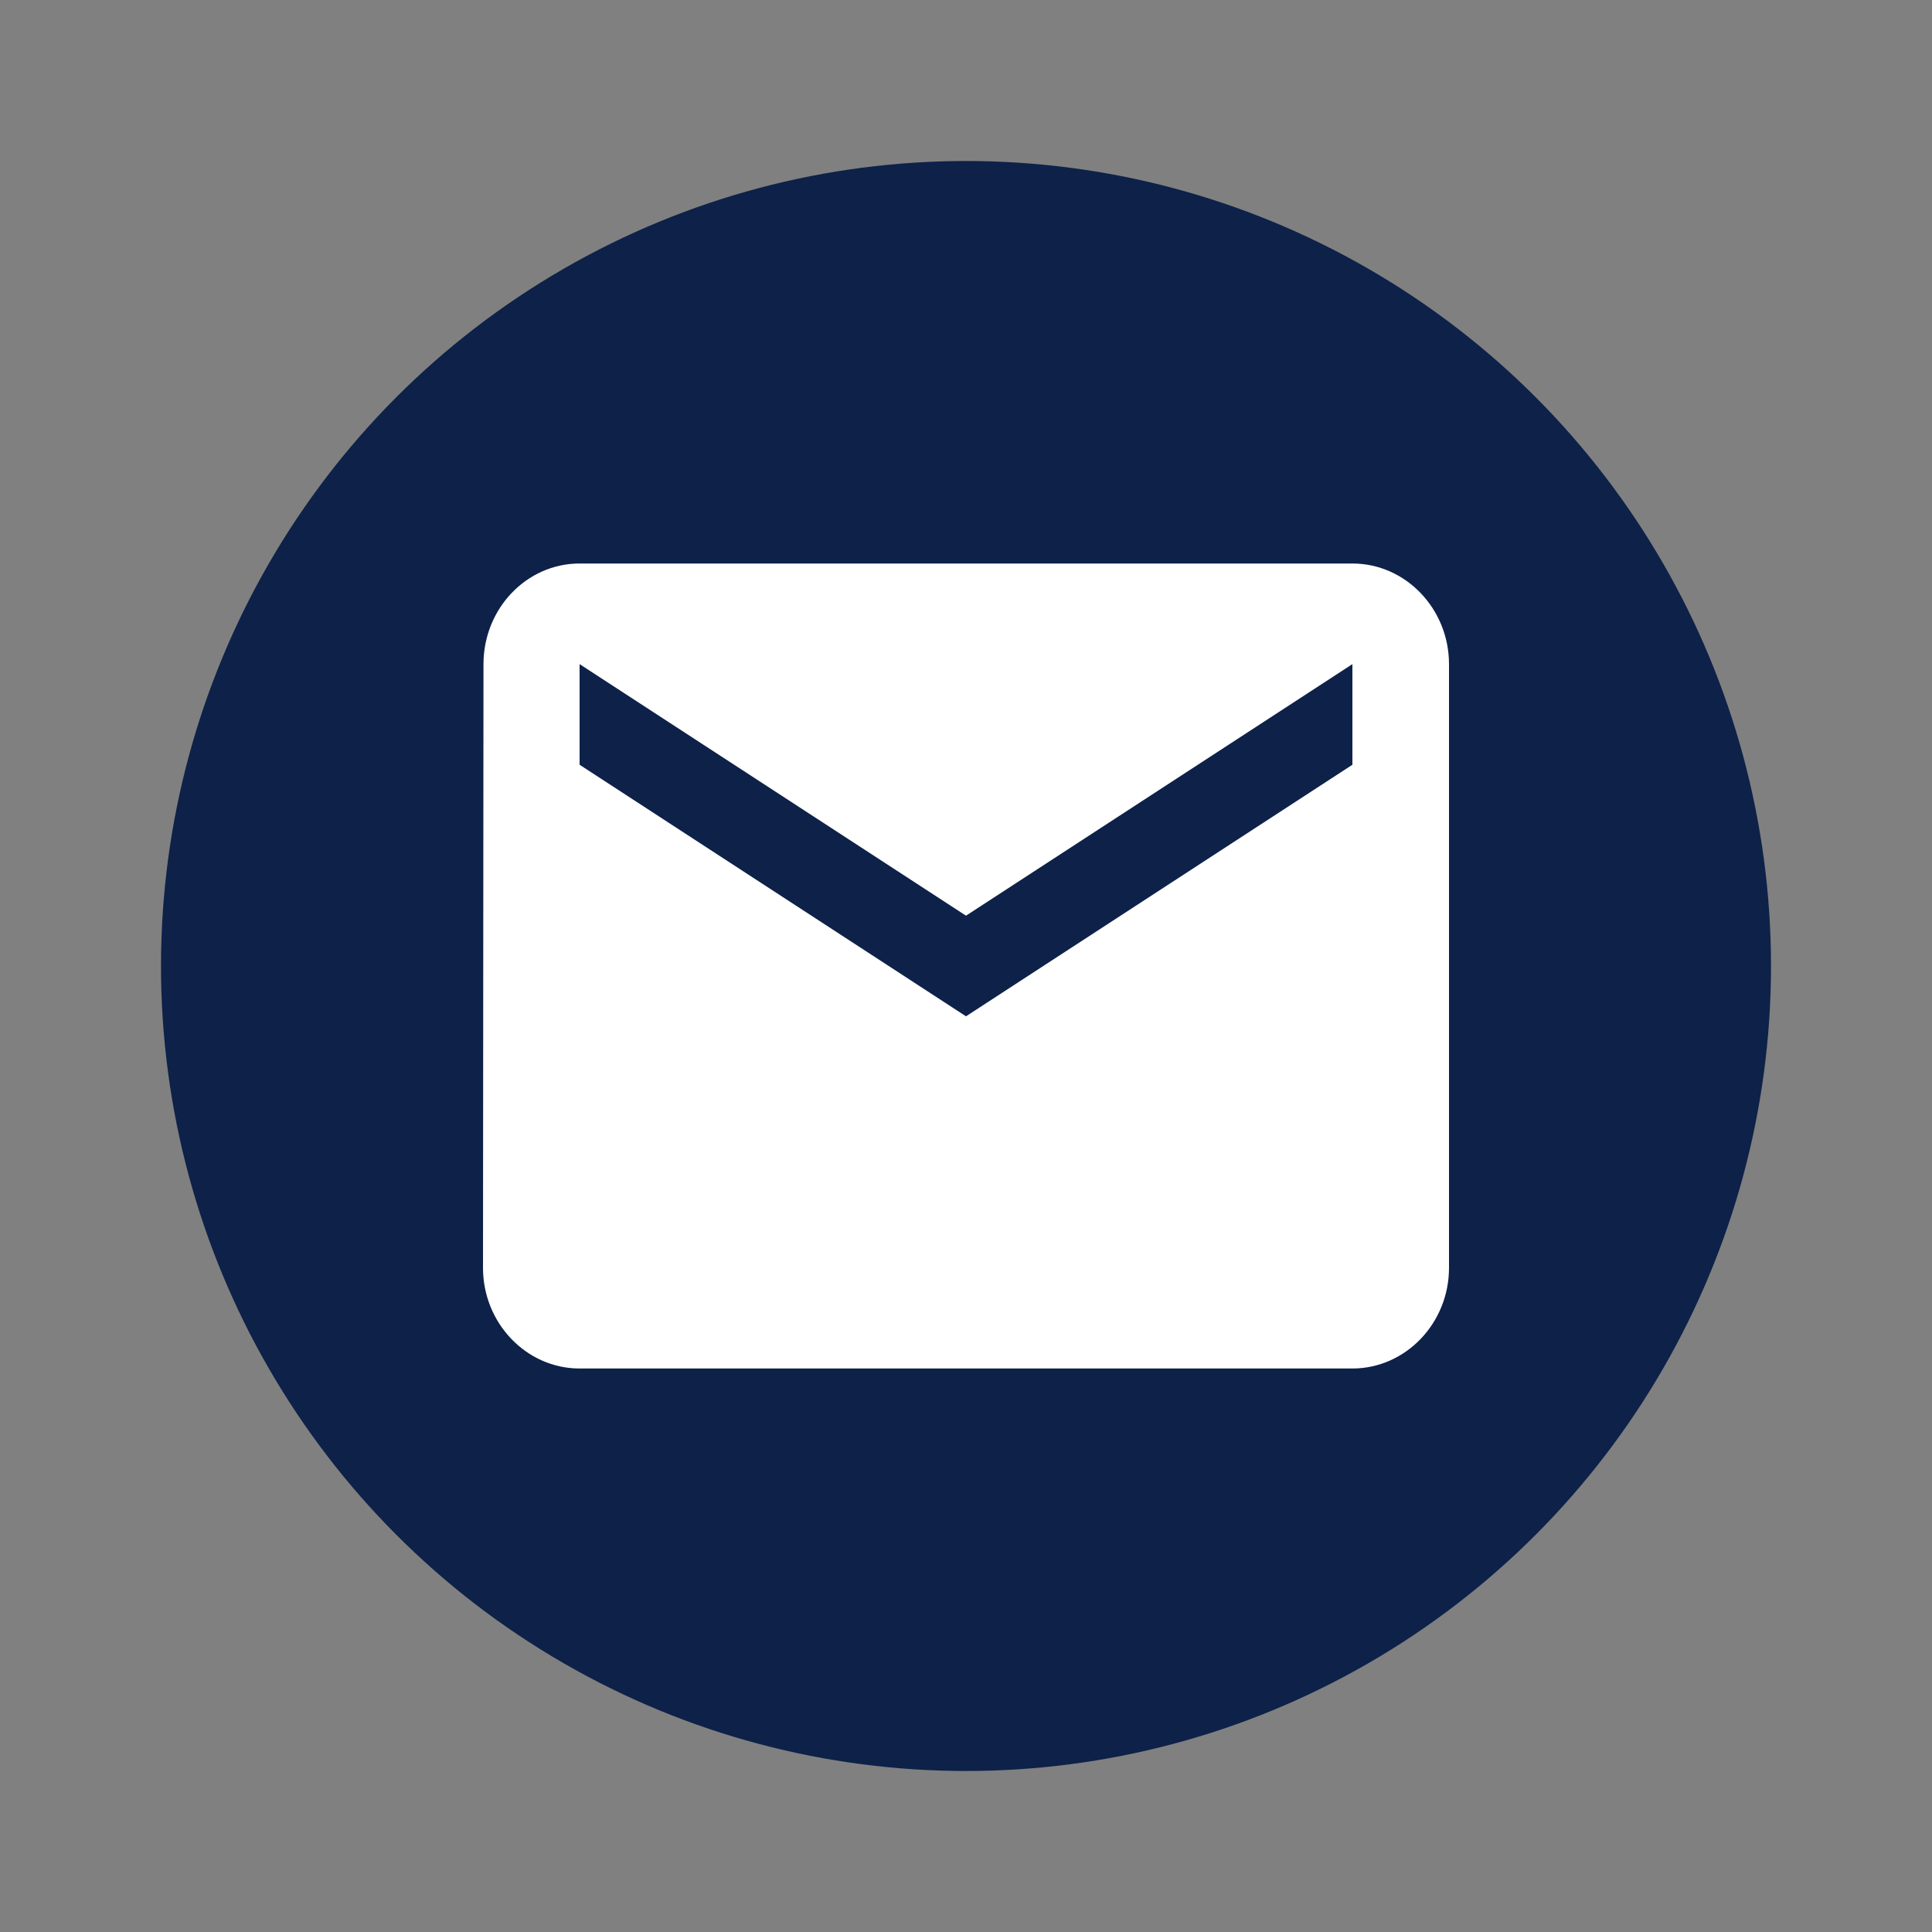
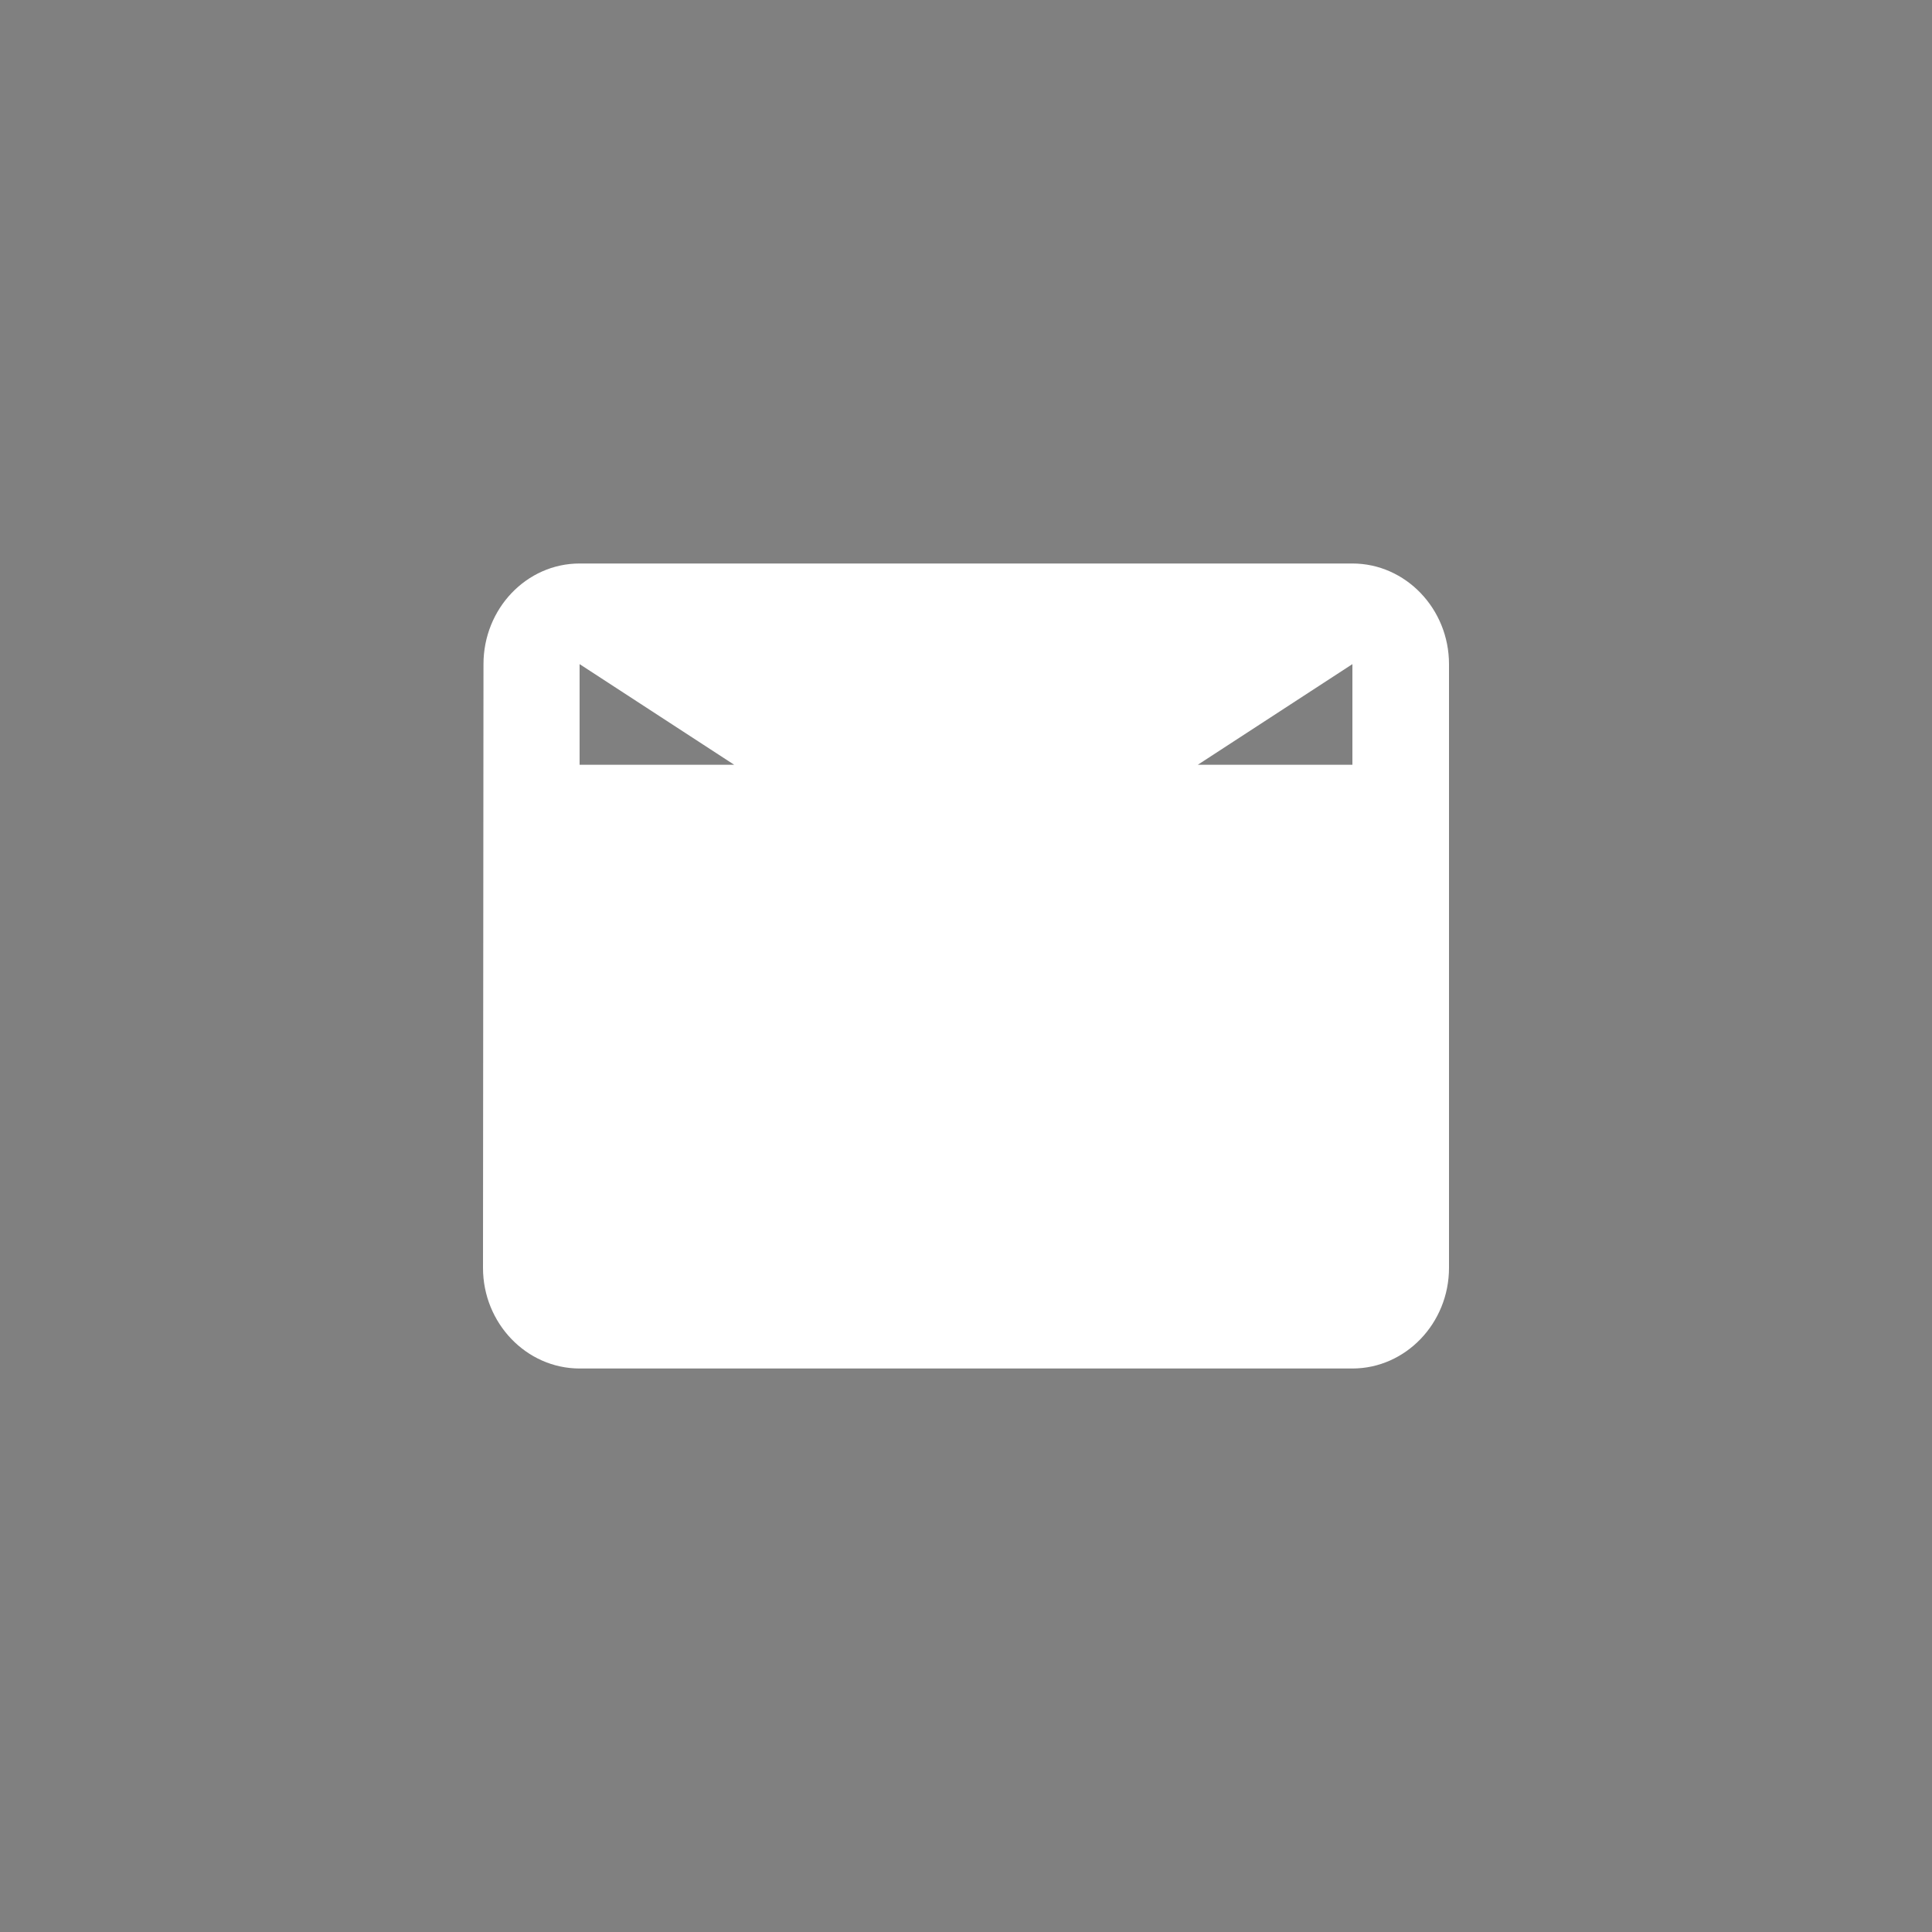
<svg xmlns="http://www.w3.org/2000/svg" width="24" height="24" viewBox="0 0 24 24" fill="none">
  <rect x="0" y="0" width="24" height="24" fill="#808080" stroke="none" />
-   <circle cx="12" cy="12" r="10" fill="#0D2149" />
-   <path d="M16.8 7H7.2C6.54 7 6.006 7.562 6.006 8.25L6 15.75C6 16.438 6.54 17 7.2 17H16.8C17.46 17 18 16.438 18 15.75V8.25C18 7.562 17.46 7 16.8 7ZM16.8 9.5L12 12.625L7.2 9.5V8.25L12 11.375L16.8 8.25V9.5Z" fill="white" />
+   <path d="M16.8 7H7.2C6.54 7 6.006 7.562 6.006 8.25L6 15.75C6 16.438 6.54 17 7.2 17H16.8C17.46 17 18 16.438 18 15.75V8.25C18 7.562 17.46 7 16.8 7ZM16.8 9.5L7.2 9.5V8.25L12 11.375L16.8 8.25V9.5Z" fill="white" />
</svg>